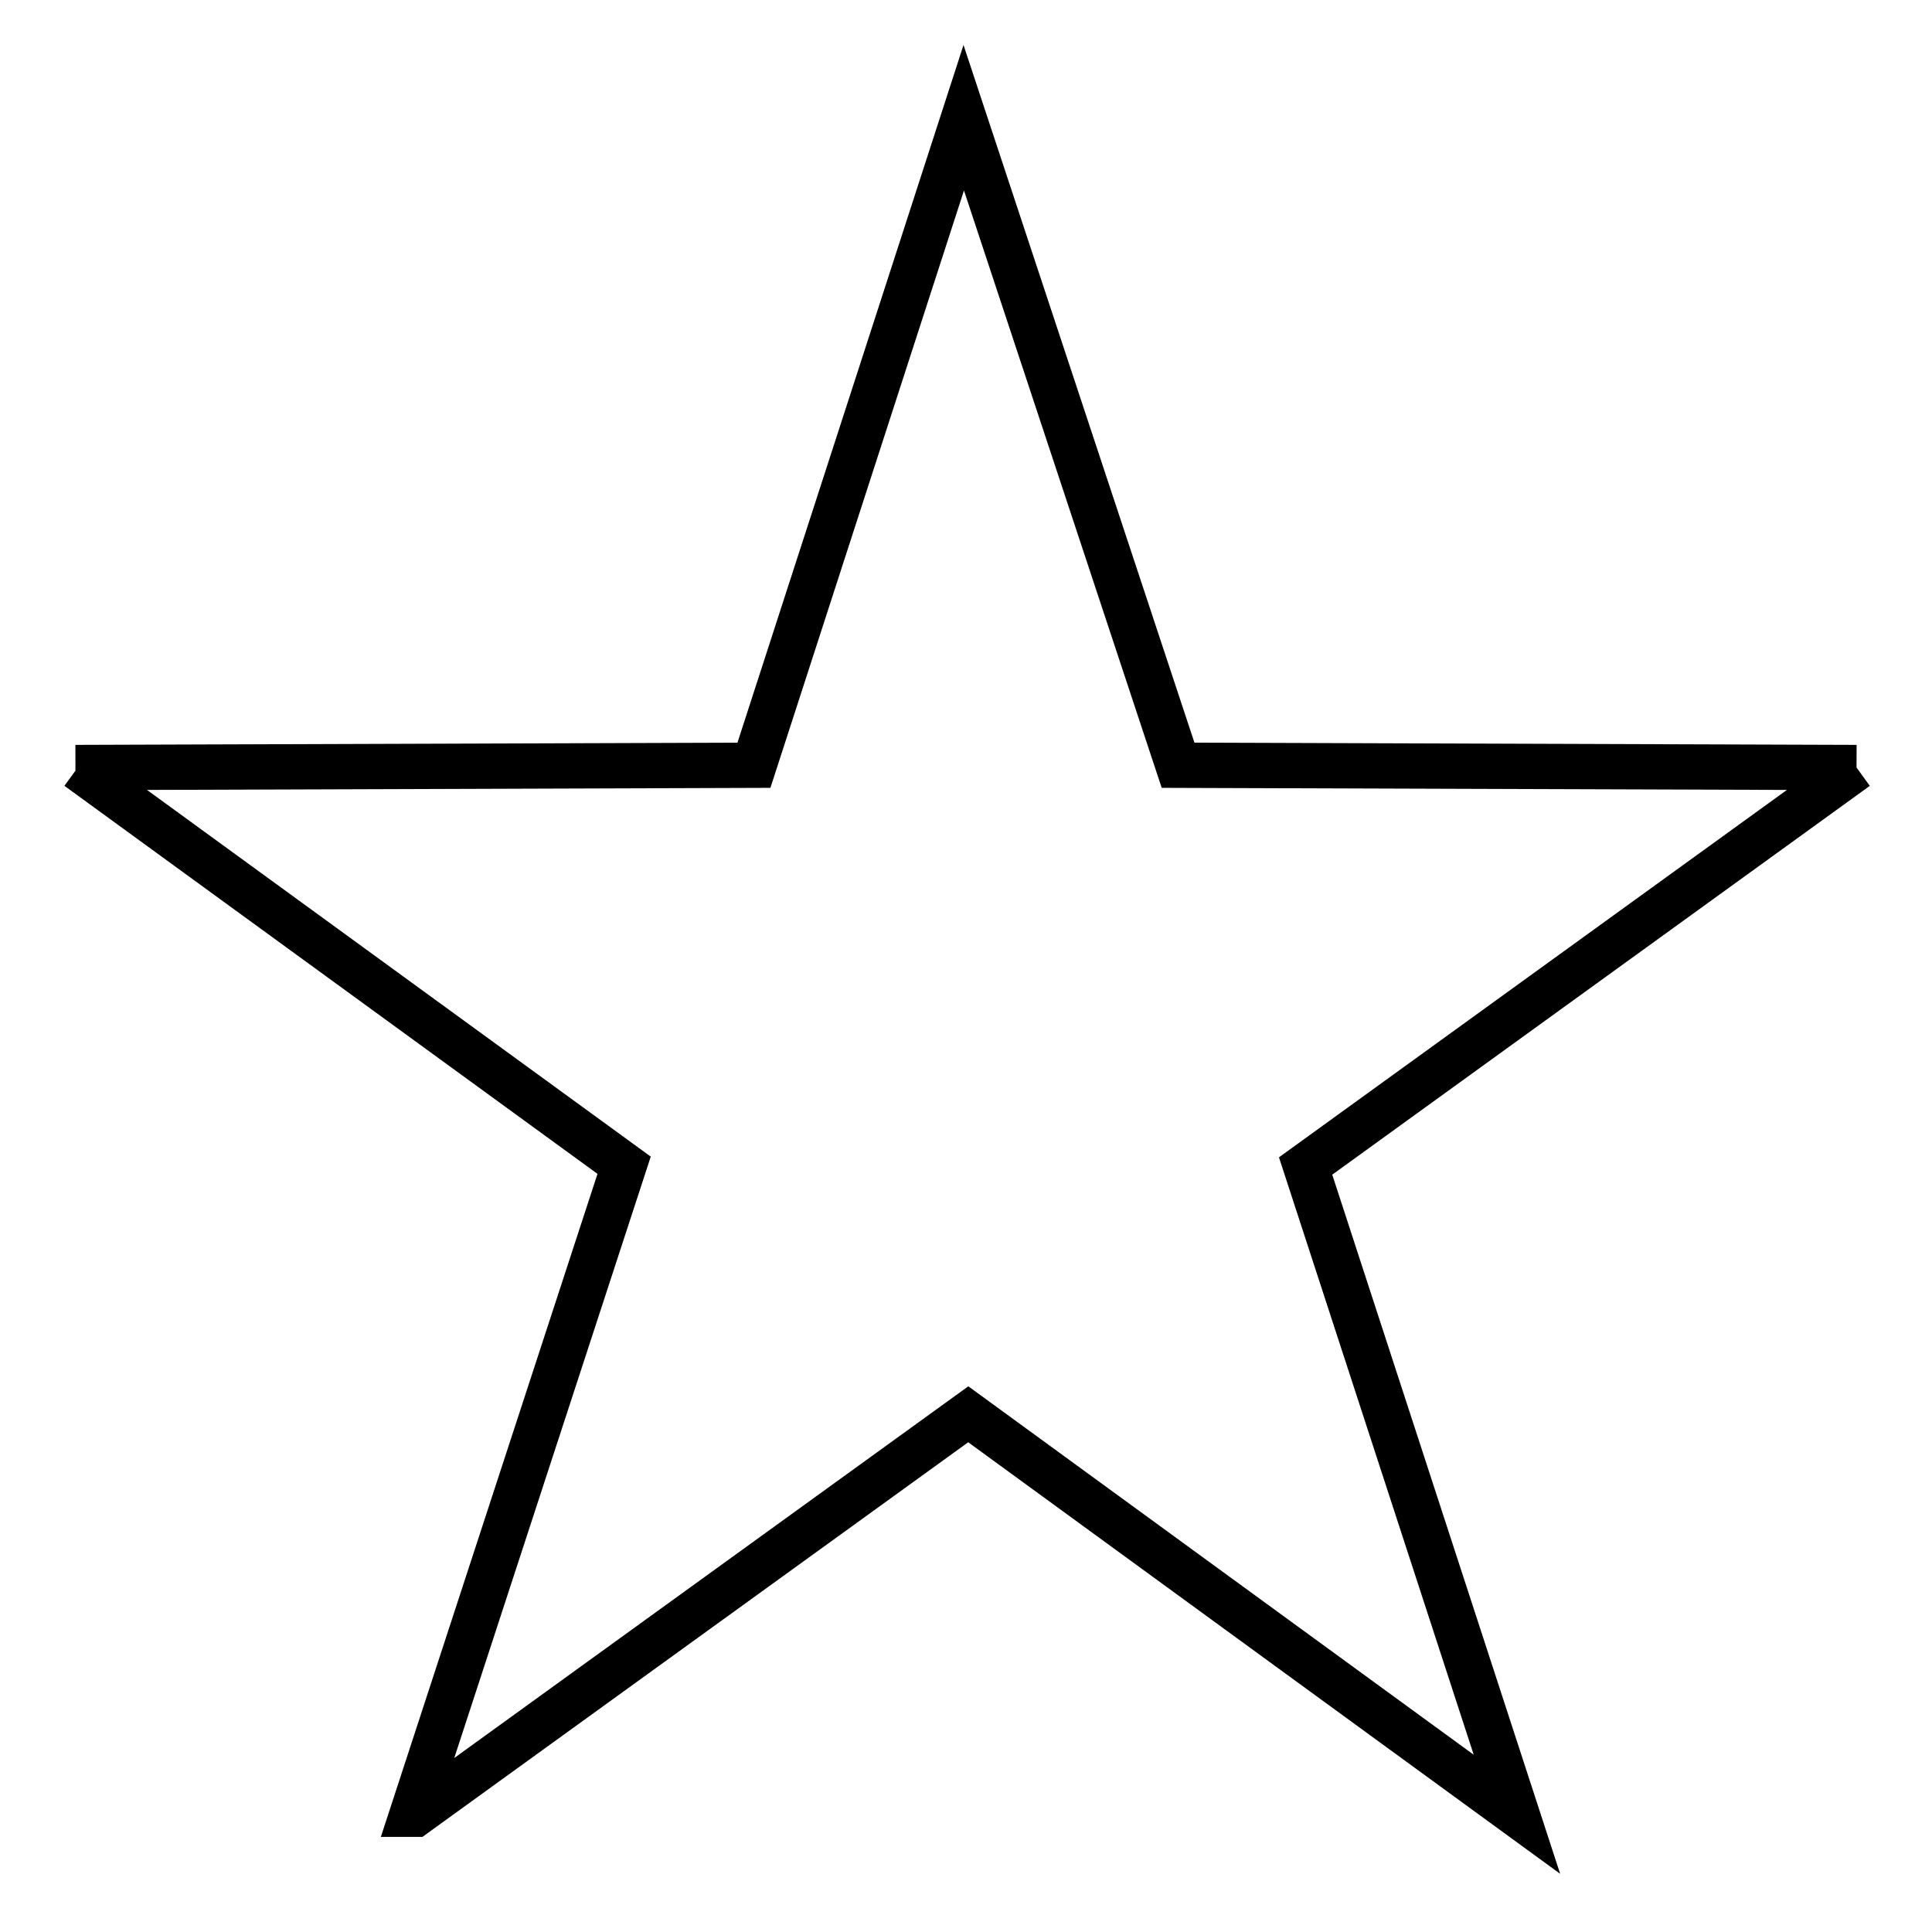
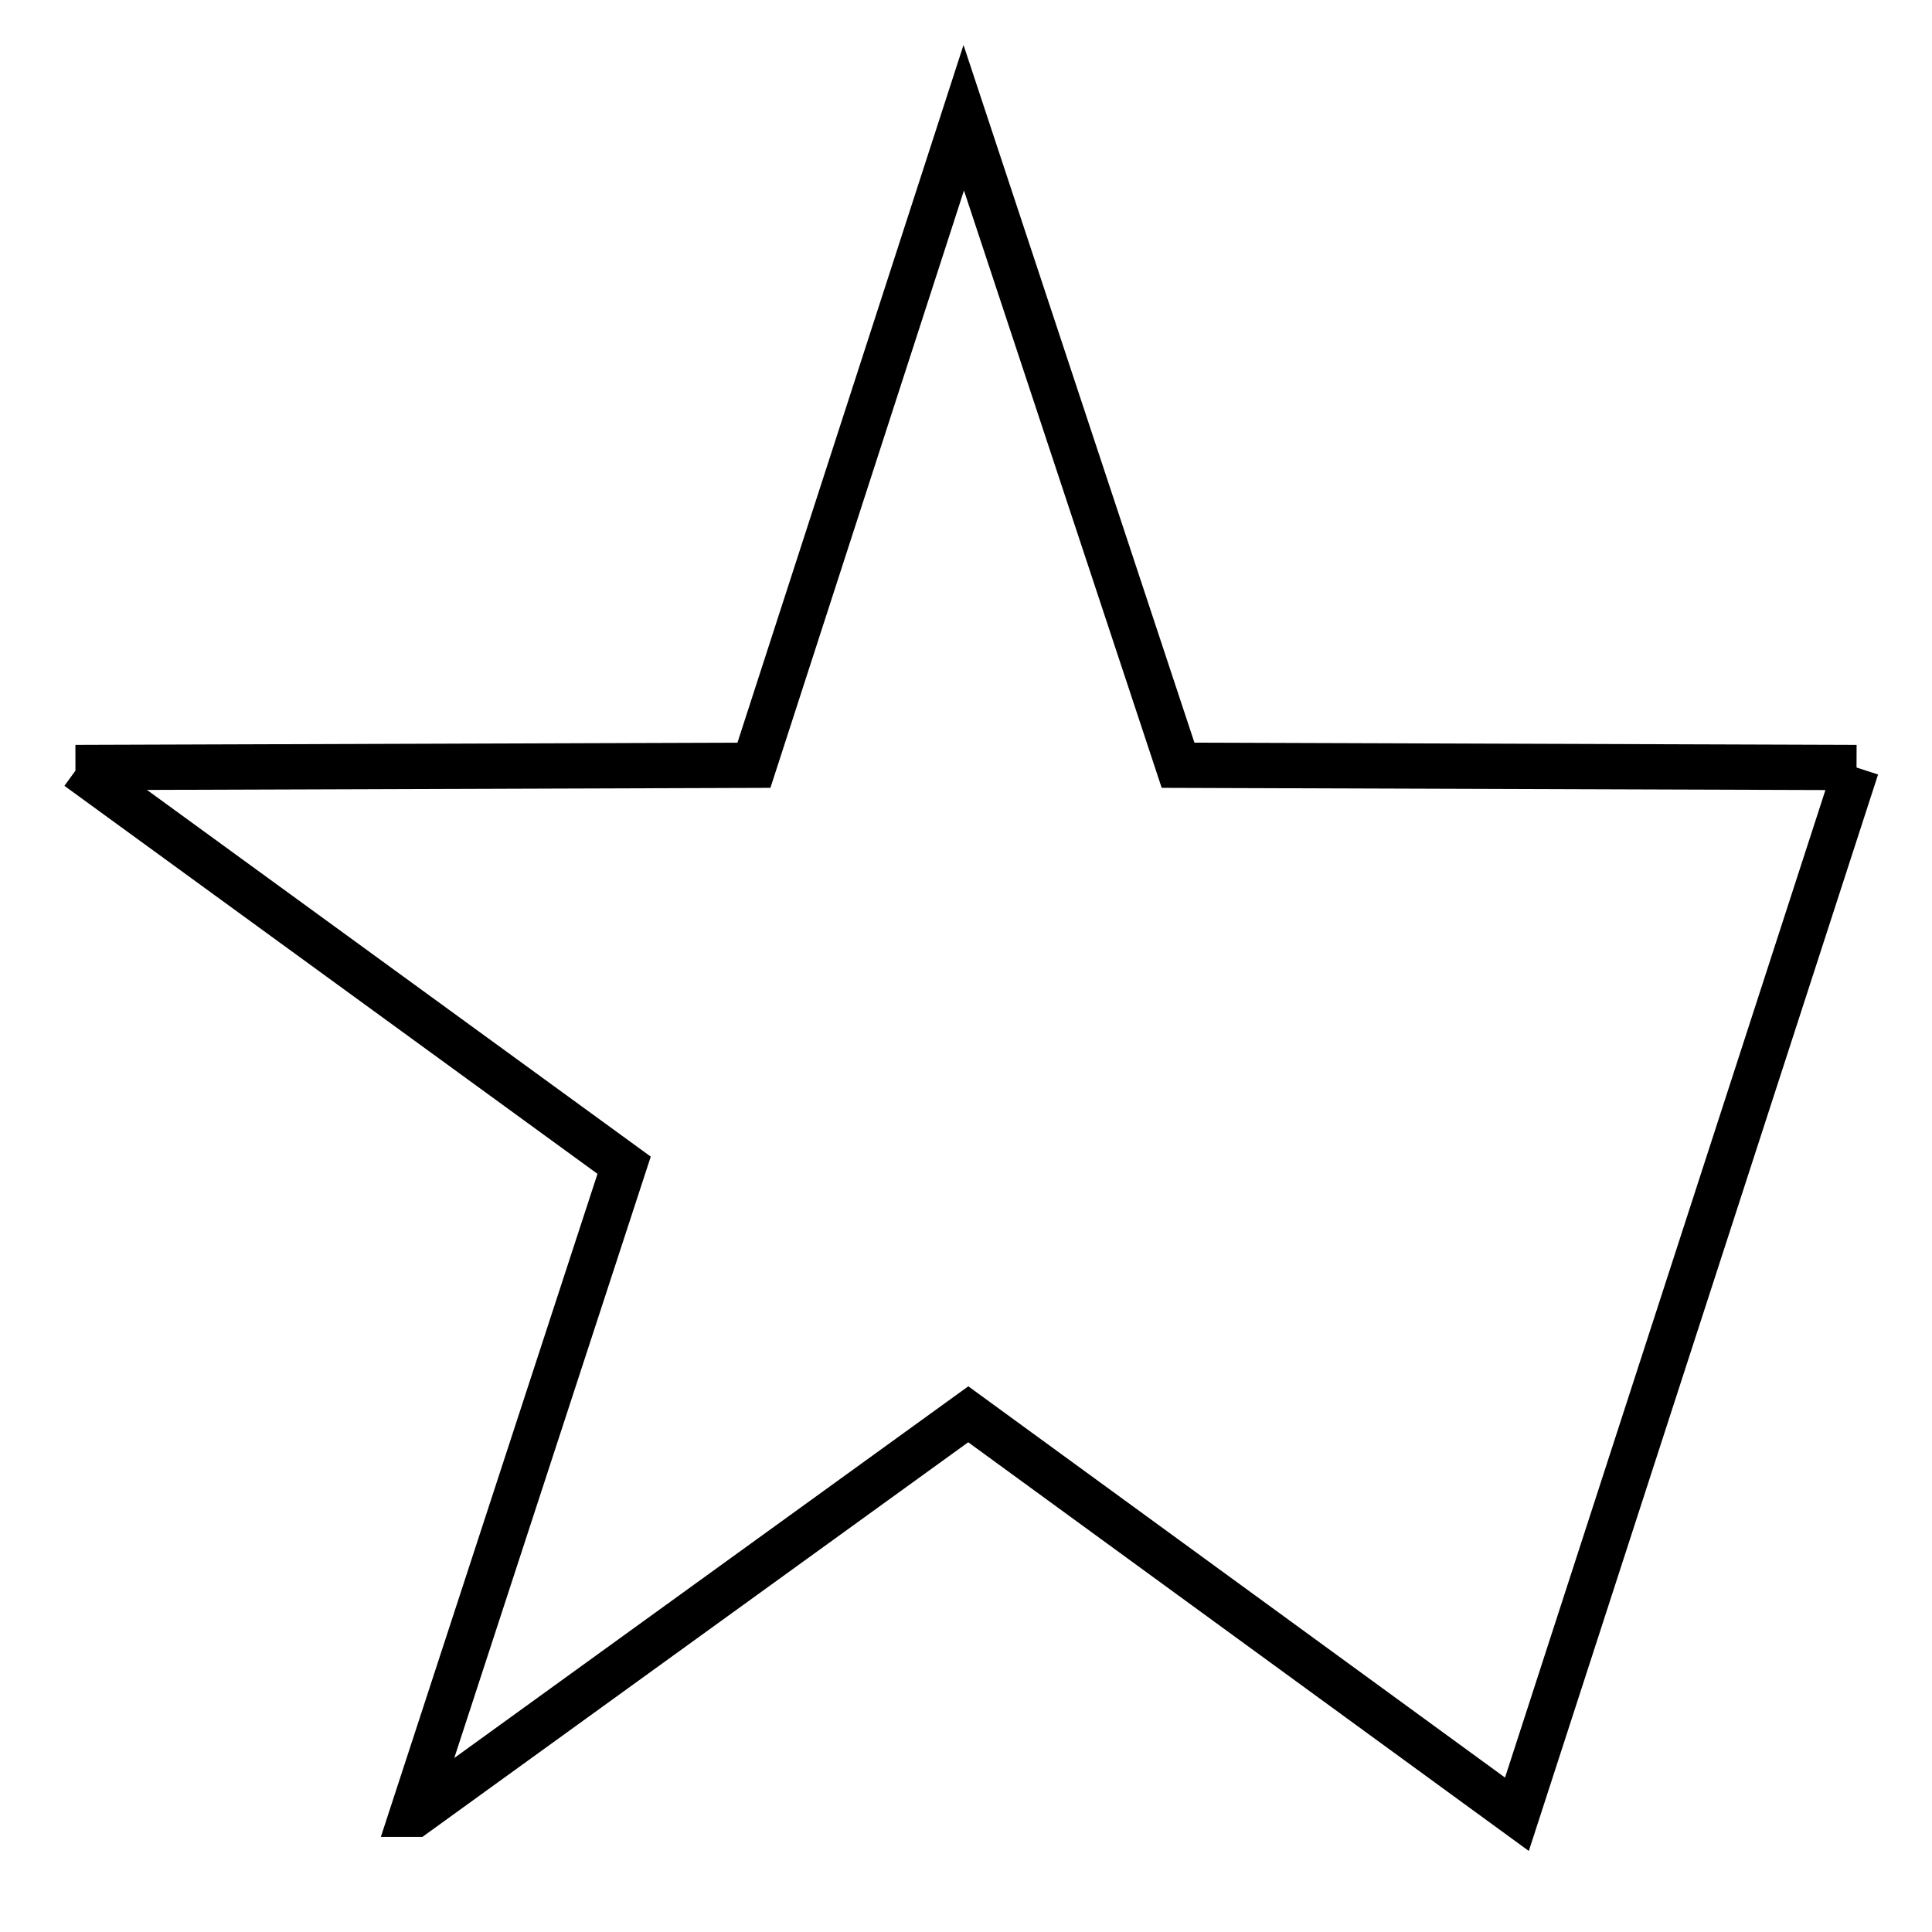
<svg xmlns="http://www.w3.org/2000/svg" version="1.1" x="0px" y="0px" viewBox="0 0 256 256" enable-background="new 0 0 256 256" xml:space="preserve">
  <g>
-     <path stroke-width="6" fill-opacity="0" stroke="#000000" d="M246,101.7l-89.9-0.3l-28.4-85.8l-27.8,85.8L10,101.7h0.3l72.4,52.7l-28.1,86H55l73.3-53l72.7,53L173,154.5 L246,101.7" />
+     <path stroke-width="6" fill-opacity="0" stroke="#000000" d="M246,101.7l-89.9-0.3l-28.4-85.8l-27.8,85.8L10,101.7h0.3l72.4,52.7l-28.1,86H55l73.3-53l72.7,53L246,101.7" />
  </g>
</svg>